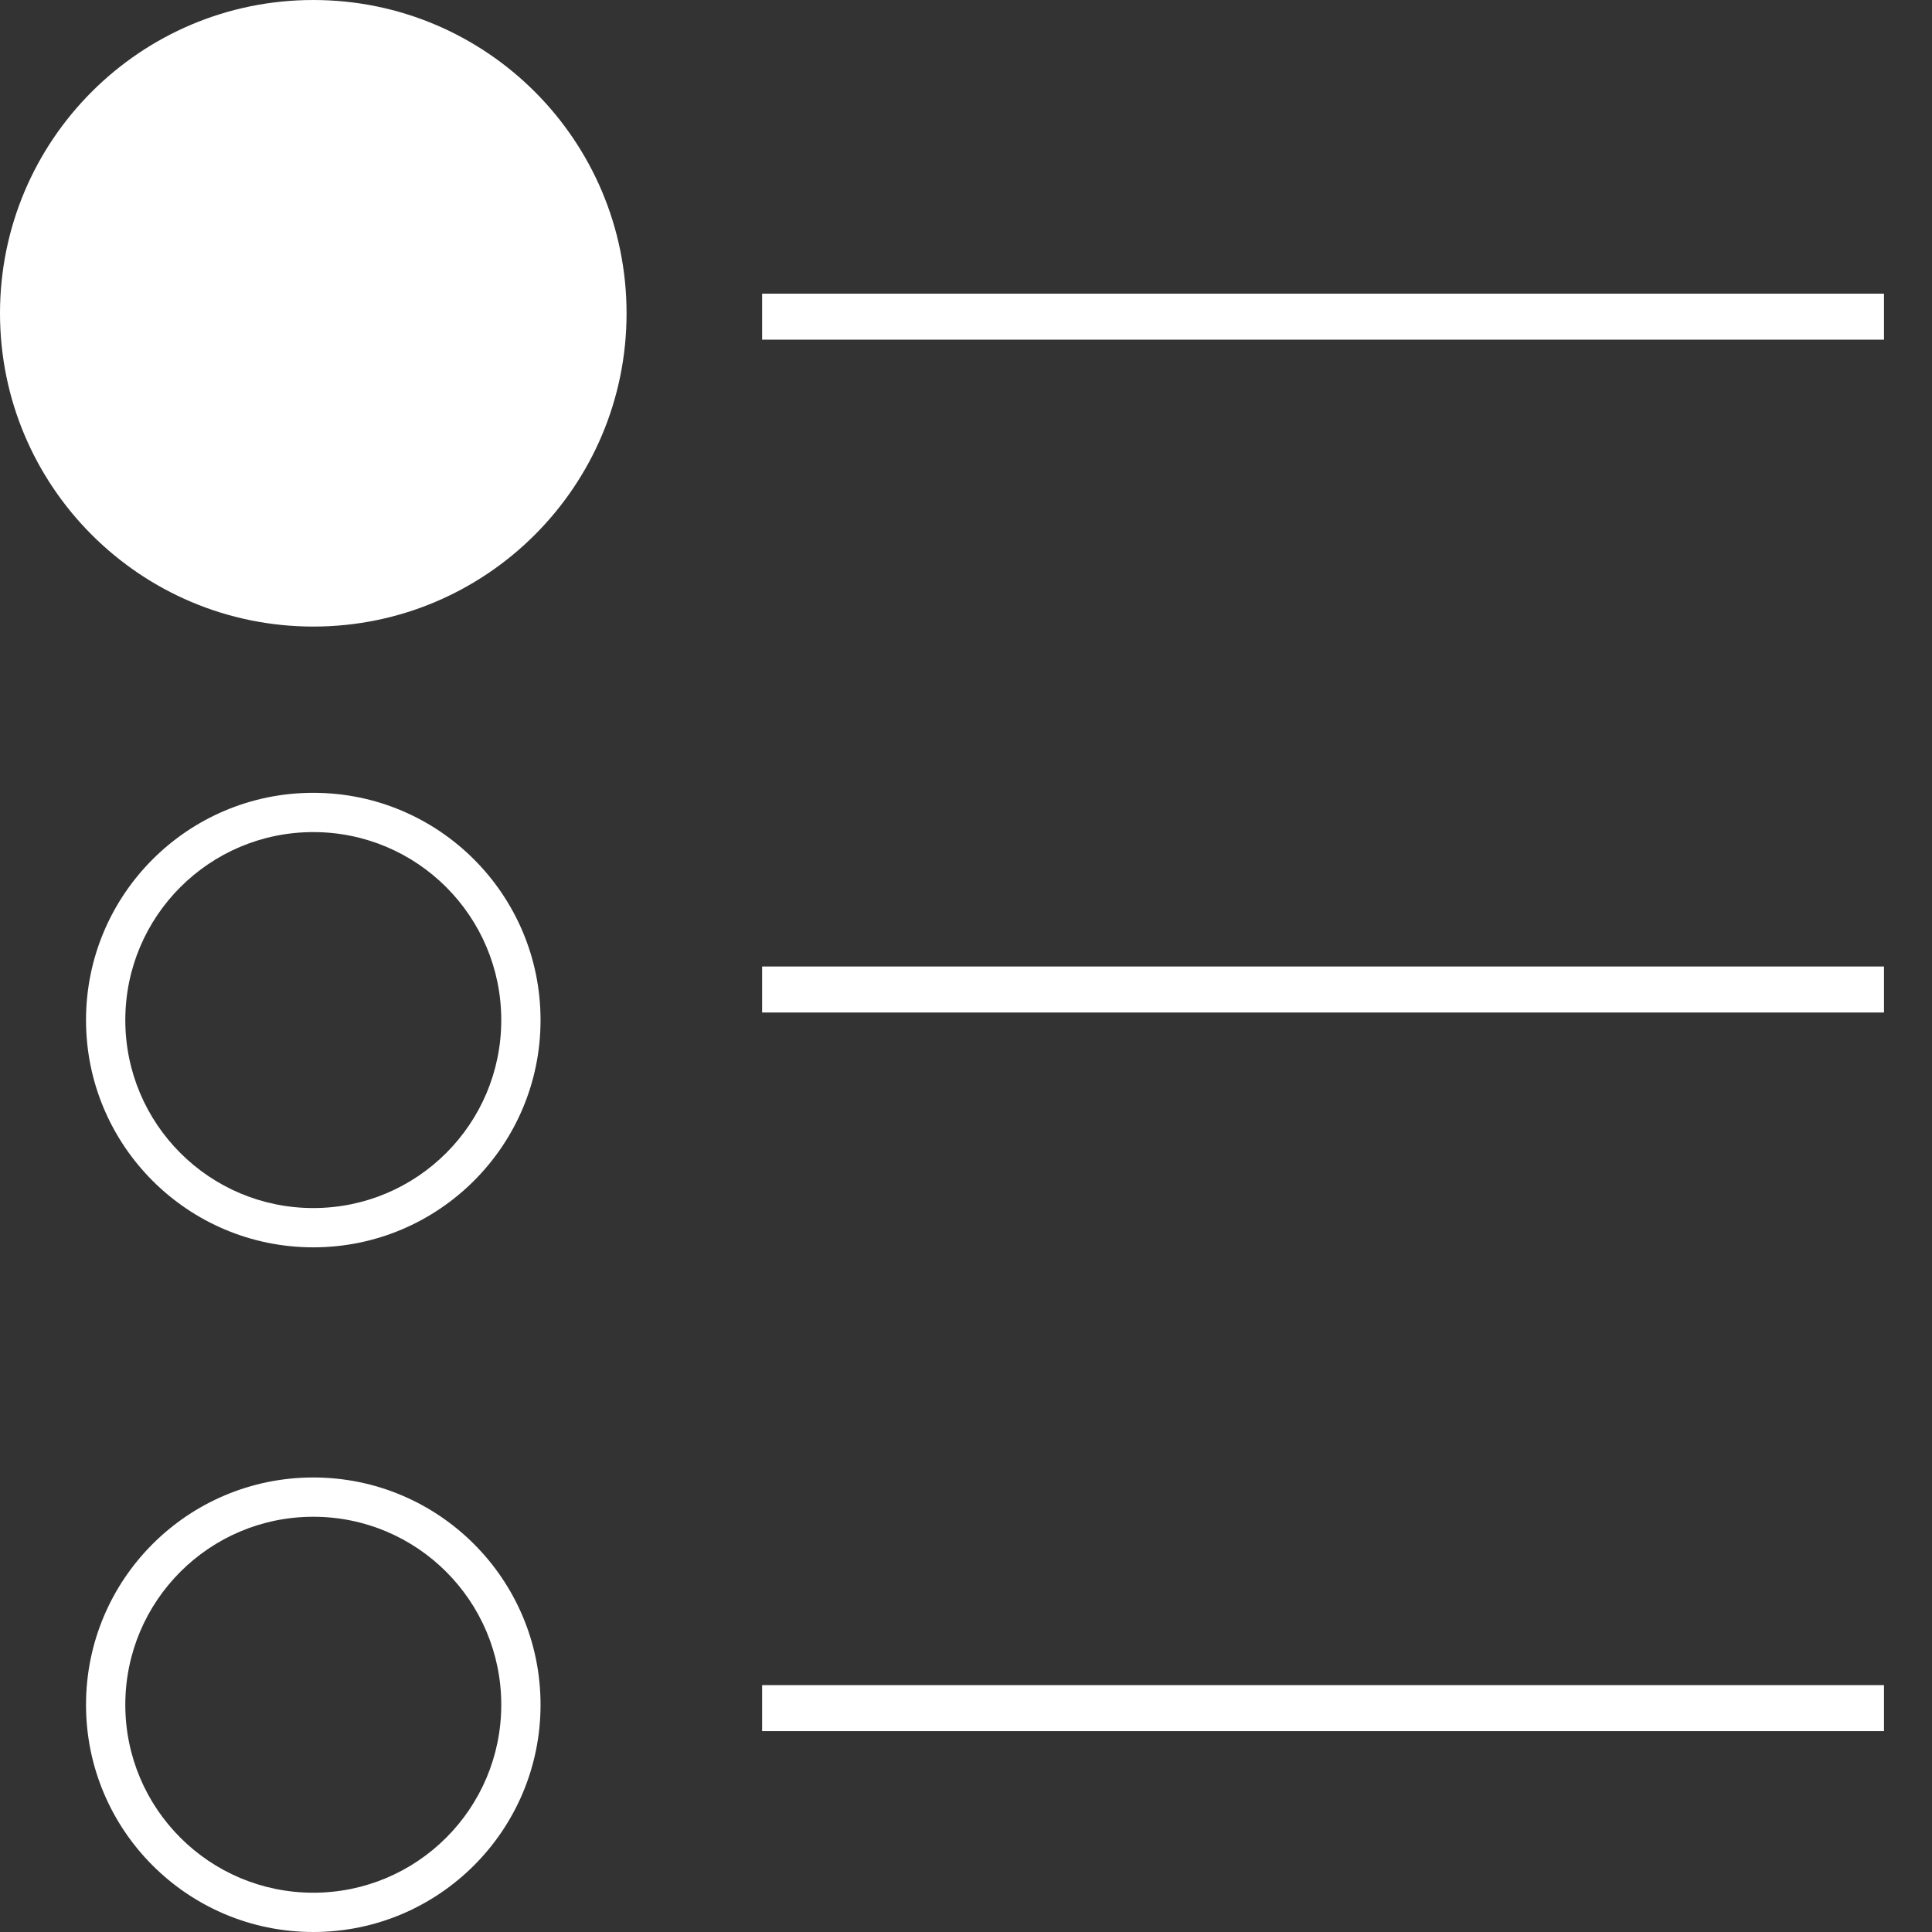
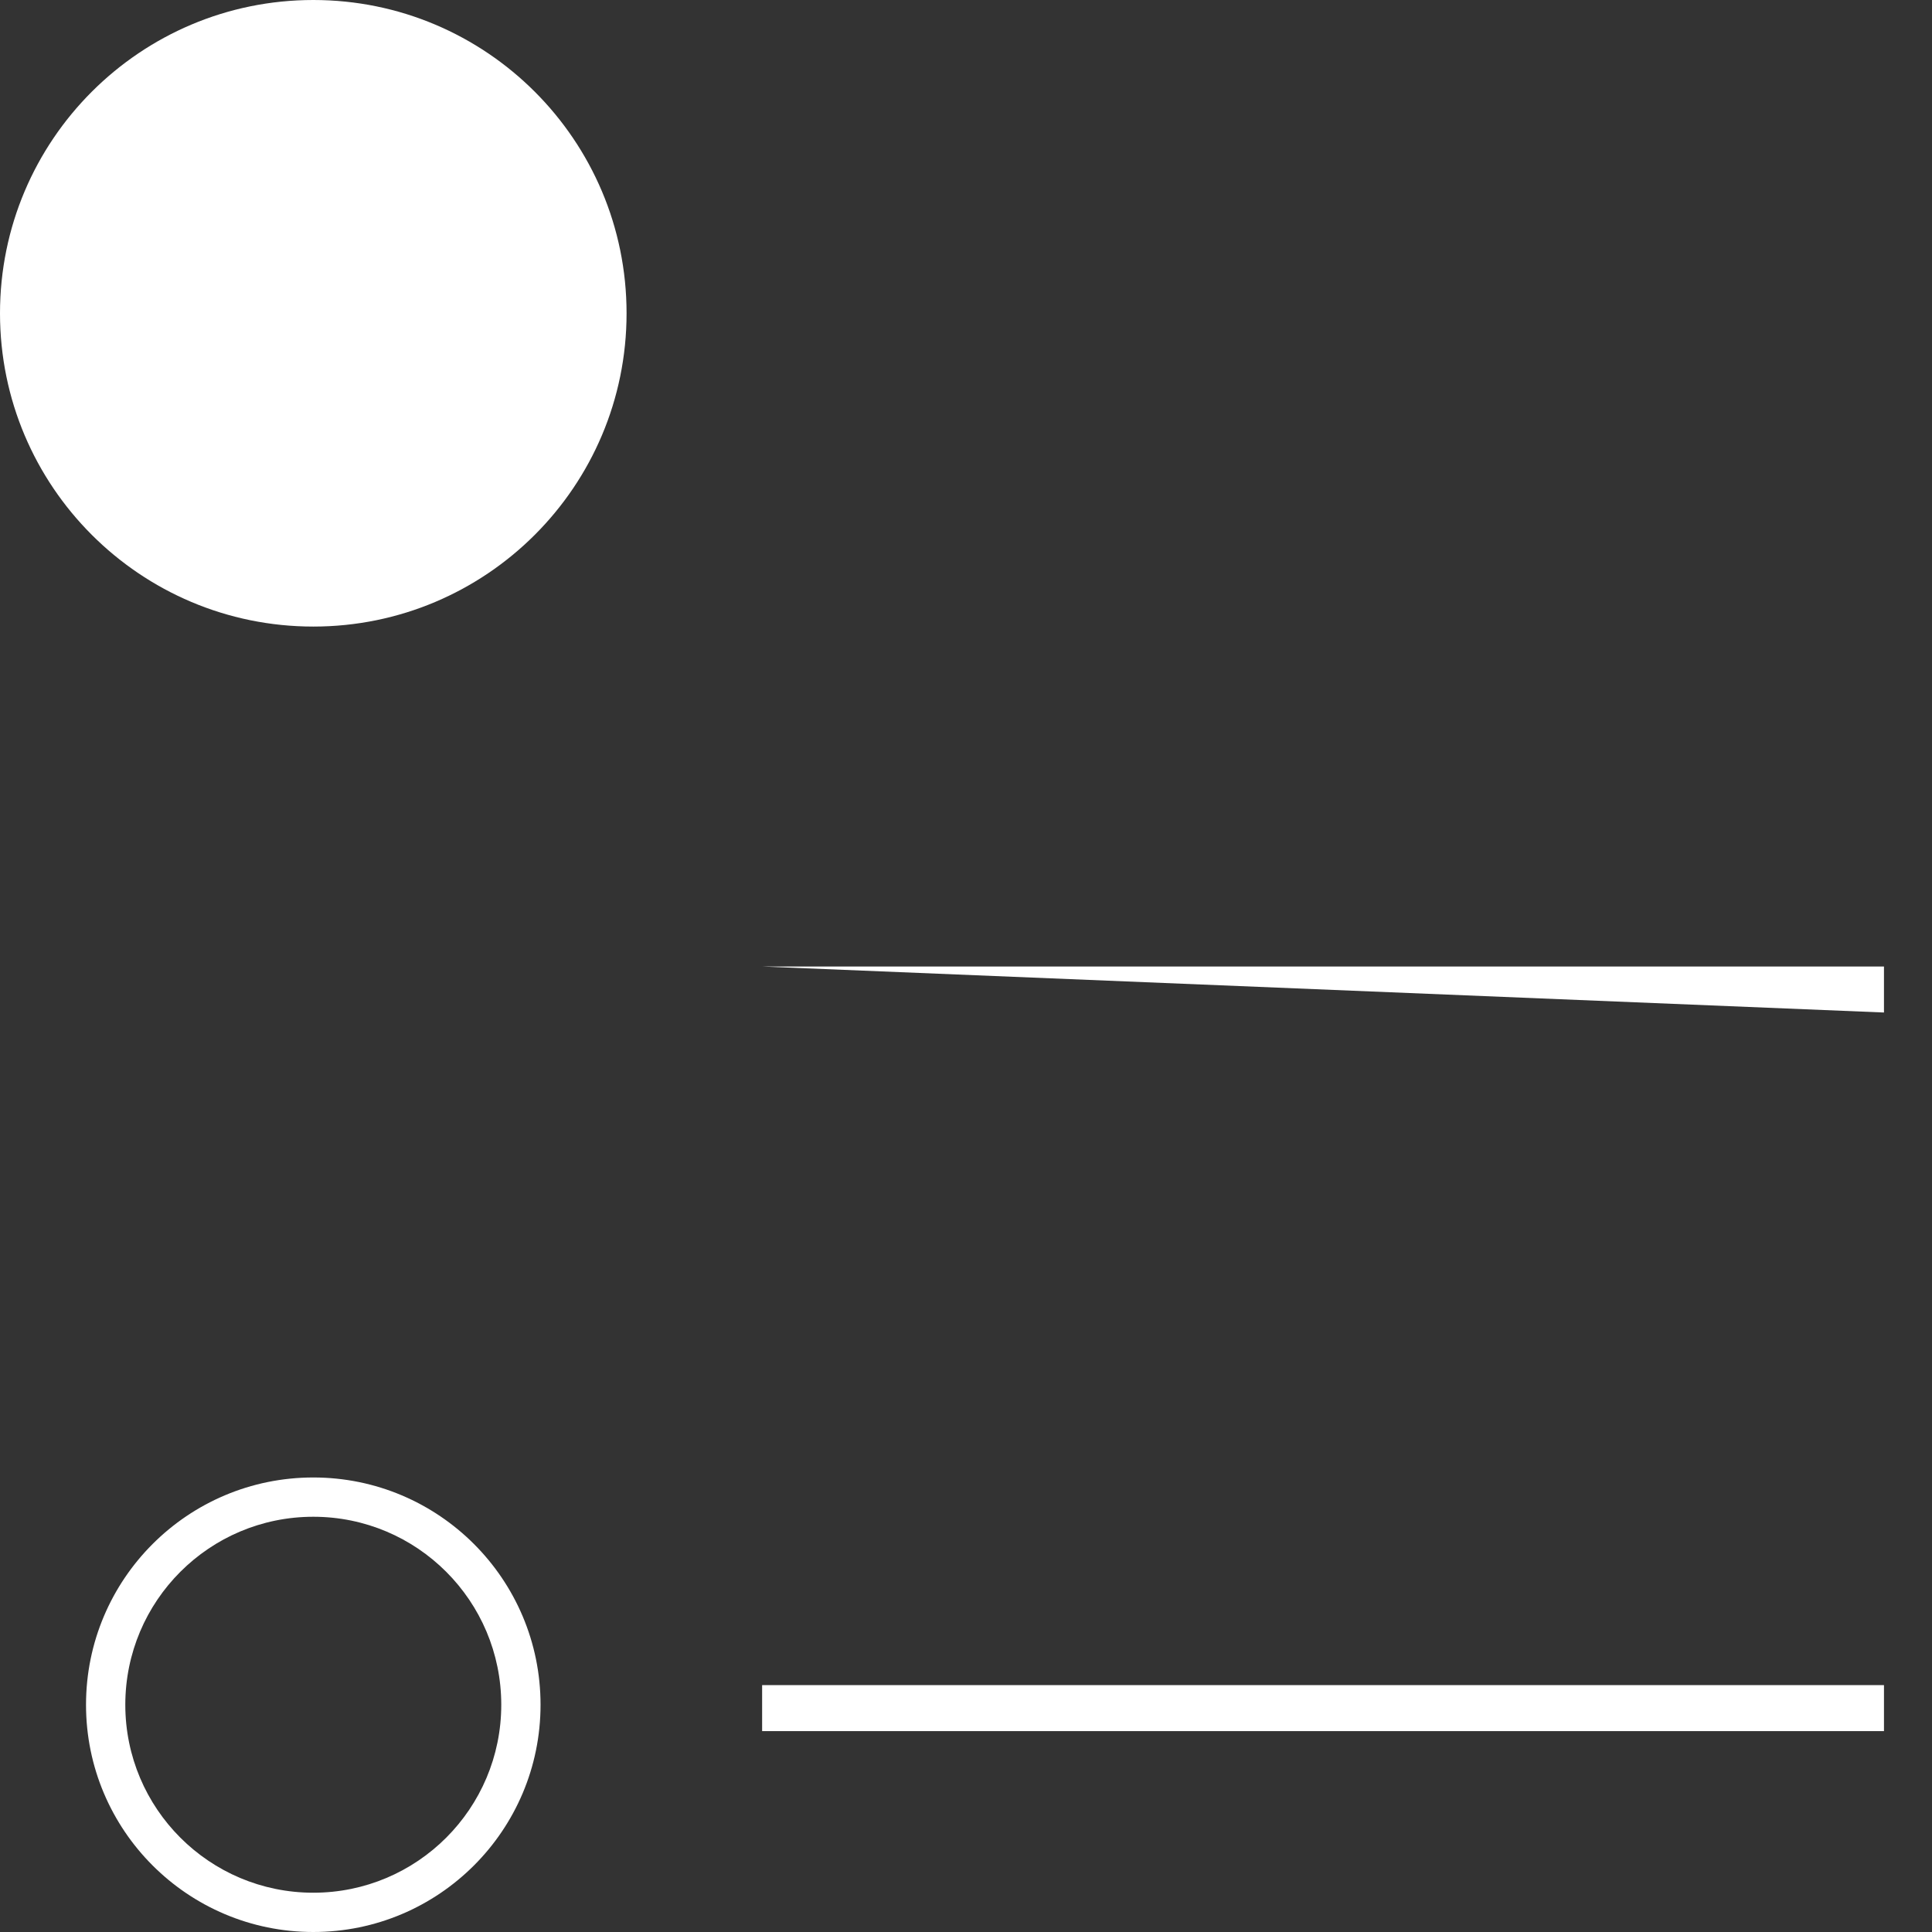
<svg xmlns="http://www.w3.org/2000/svg" width="42" height="42">
  <rect width="100%" height="100%" fill="#333333" stroke="none" />
  <path fill="white" d="M13.621 6.811C13.621 10.572 10.572 13.621 6.811 13.621C3.049 13.621 0 10.572 0 6.811C0 3.049 3.049 0 6.811 0C10.572 0 13.621 3.049 13.621 6.811" fill-rule="evenodd" />
-   <path fill="white" transform="translate(1.87 17.235)" d="M4.941 0C7.669 0 9.881 2.212 9.881 4.941C9.881 7.669 7.669 9.881 4.941 9.881C2.212 9.881 0 7.669 0 4.941C0 2.212 2.212 0 4.941 0ZM4.941 0.854C2.683 0.854 0.854 2.683 0.854 4.941C0.854 7.198 2.683 9.027 4.941 9.027C7.198 9.027 9.027 7.198 9.027 4.941C9.027 2.683 7.198 0.854 4.941 0.854Z" />
  <path fill="white" transform="translate(1.87 32.119)" d="M4.941 0C7.669 0 9.881 2.212 9.881 4.941C9.881 7.669 7.669 9.881 4.941 9.881C2.212 9.881 0 7.669 0 4.941C0 2.212 2.212 0 4.941 0ZM4.941 0.854C2.683 0.854 0.854 2.683 0.854 4.941C0.854 7.198 2.683 9.027 4.941 9.027C7.198 9.027 9.027 7.198 9.027 4.941C9.027 2.683 7.198 0.854 4.941 0.854Z" />
-   <path fill="white" transform="translate(16.568 6.384)" d="M0 0L24.388 0L24.388 1L0 1L0 0Z" />
-   <path fill="white" transform="translate(16.568 21.011)" d="M0 0L24.388 0L24.388 1L0 1L0 0Z" />
+   <path fill="white" transform="translate(16.568 21.011)" d="M0 0L24.388 0L24.388 1L0 0Z" />
  <path fill="white" transform="translate(16.568 36.633)" d="M0 0L24.388 0L24.388 1L0 1L0 0Z" />
</svg>